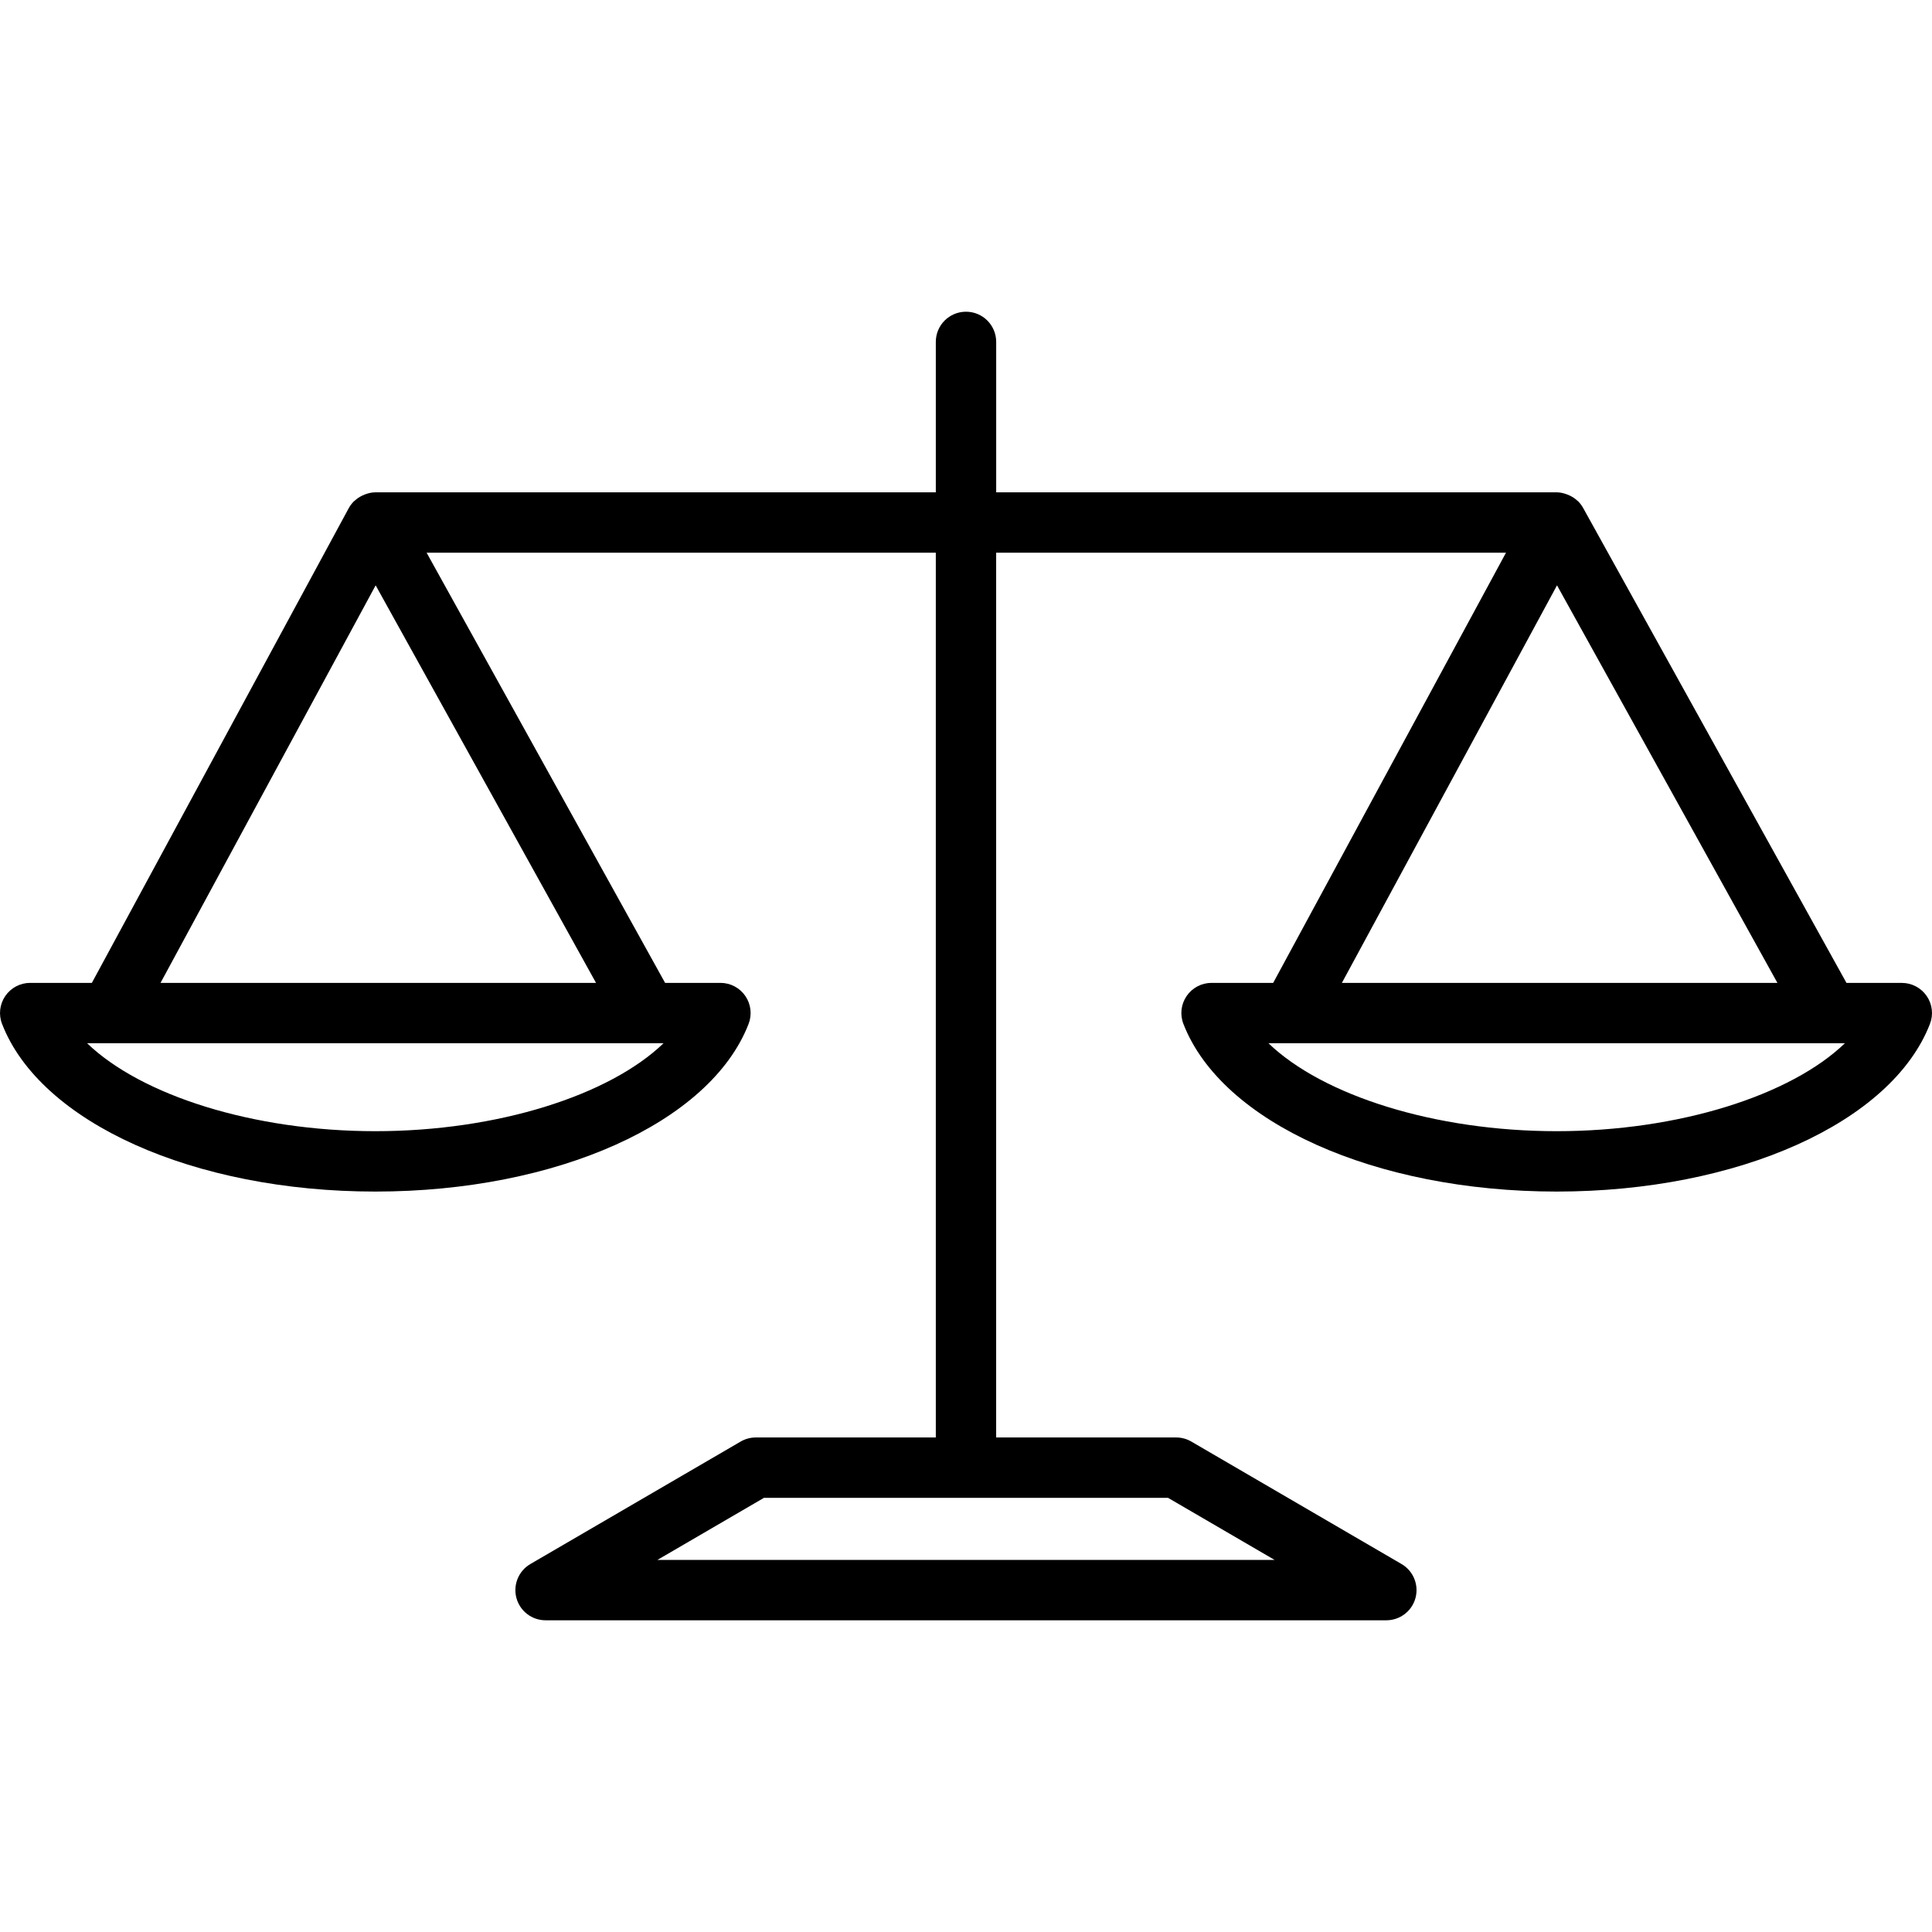
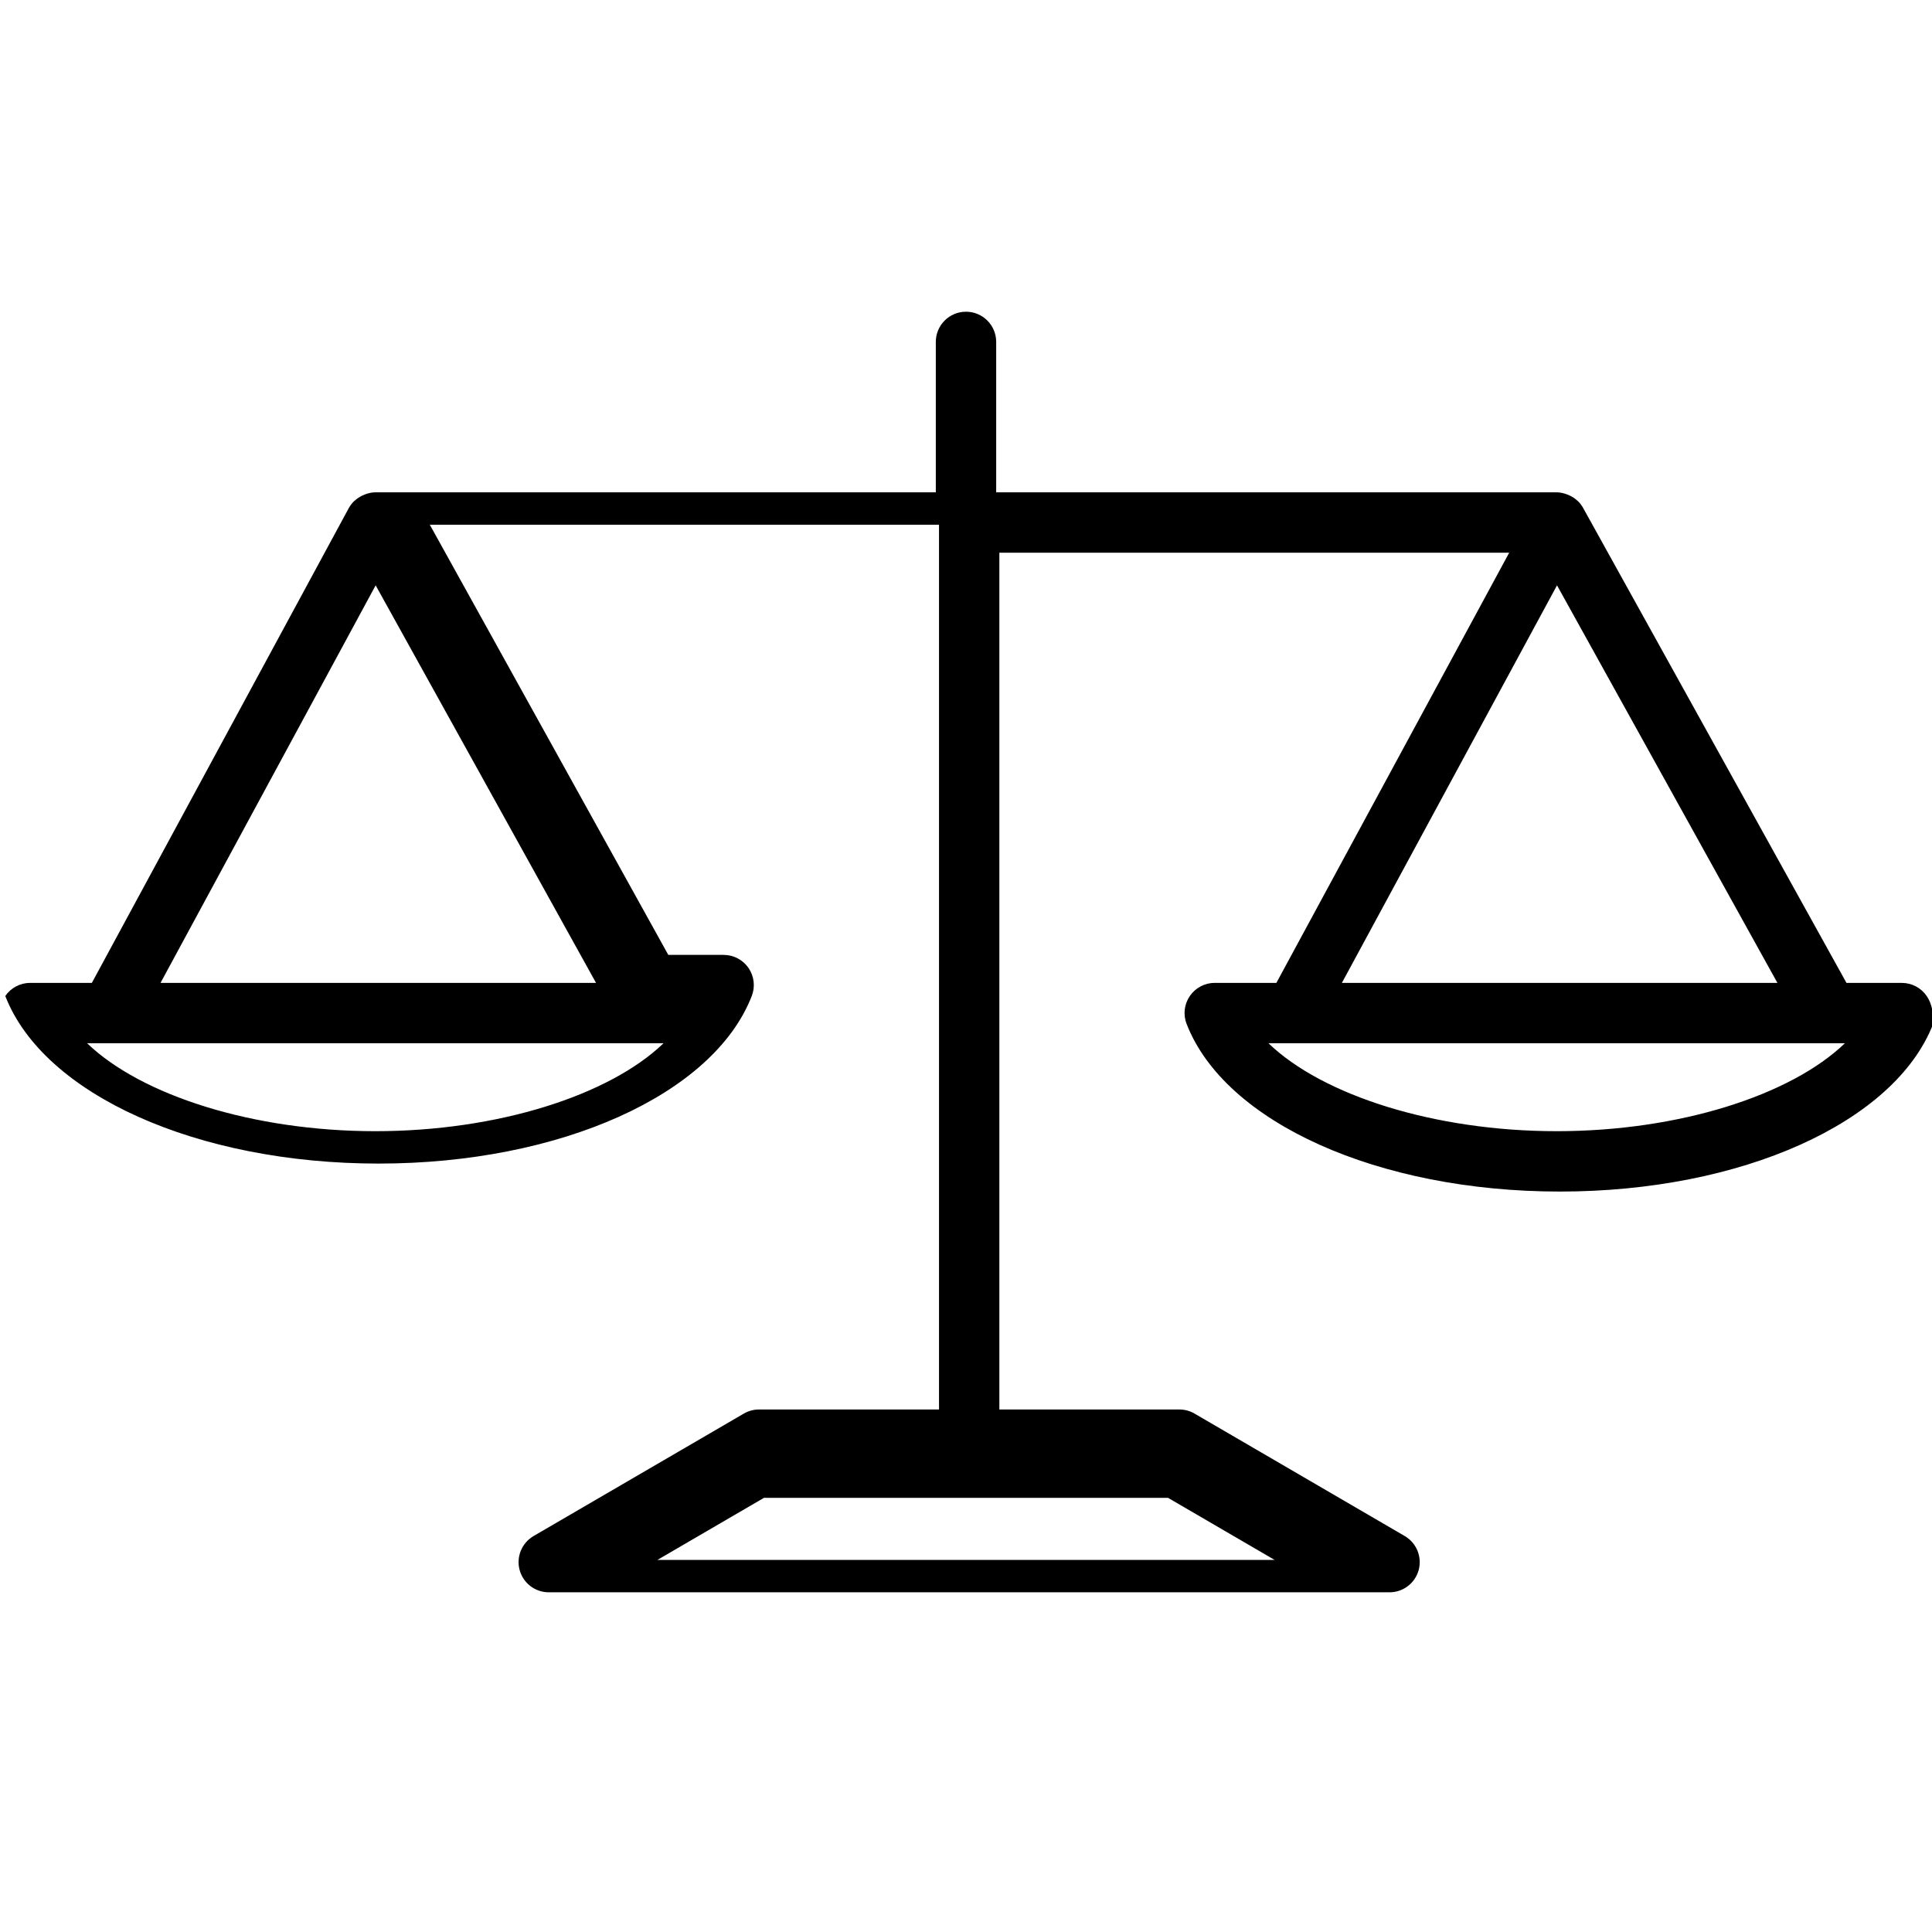
<svg xmlns="http://www.w3.org/2000/svg" fill="#000000" height="800px" width="800px" version="1.1" id="Layer_1" viewBox="0 0 64 64" enable-background="new 0 0 64 64" xml:space="preserve">
-   <path id="Scales_2_" d="M63.825,32.995c-0.186-0.272-0.495-0.435-0.825-0.435h-1.833  L52.442,16.824c-0.045-0.081-0.101-0.154-0.165-0.218  c-0.006-0.006-0.013-0.009-0.019-0.015c-0.077-0.074-0.166-0.131-0.262-0.177  c-0.028-0.013-0.055-0.025-0.084-0.035c-0.11-0.041-0.224-0.07-0.345-0.07  h-0.005h-18.562v-4.983c0-0.553-0.447-1-1-1c-0.553,0-1,0.447-1,1v4.983H12.434  c-0.002,0-0.003,0-0.005,0c-0.119,0.001-0.232,0.029-0.341,0.07  c-0.03,0.011-0.057,0.023-0.086,0.037c-0.091,0.044-0.174,0.098-0.248,0.167  c-0.01,0.01-0.023,0.016-0.033,0.026c-0.065,0.066-0.122,0.141-0.168,0.224  L3.043,32.559H1c-0.33,0-0.639,0.163-0.825,0.435c-0.186,0.273-0.227,0.619-0.106,0.927  c1.27,3.269,6.355,5.551,12.365,5.551c6.008,0,11.093-2.282,12.363-5.551  c0.12-0.308,0.08-0.654-0.106-0.927c-0.187-0.272-0.495-0.435-0.825-0.435  h-1.834l-7.9-14.25h16.868v29.309h-5.963c-0.177,0-0.351,0.047-0.503,0.136  l-6.964,4.056c-0.391,0.228-0.58,0.688-0.463,1.125  c0.118,0.437,0.514,0.739,0.966,0.739h27.851c0.452,0,0.848-0.303,0.966-0.739  c0.117-0.437-0.072-0.897-0.463-1.125l-6.962-4.056  c-0.152-0.089-0.326-0.136-0.503-0.136h-5.963V18.309h16.889l-7.712,14.25h-2.042  c-0.33,0-0.639,0.163-0.825,0.435c-0.187,0.273-0.227,0.619-0.106,0.927  c1.271,3.269,6.355,5.551,12.364,5.551s11.094-2.282,12.364-5.551  C64.052,33.614,64.012,33.267,63.825,32.995z M12.434,37.472  c-4.045,0-7.753-1.185-9.548-2.913h19.094  C20.185,36.288,16.478,37.472,12.434,37.472z M5.318,32.559l7.126-13.169  l7.3,13.169H5.318z M42.222,51.674h-20.444l3.529-2.056h13.386L42.222,51.674z   M51.578,19.39l7.301,13.169H44.452L51.578,19.39z M51.567,37.472  c-4.045,0-7.752-1.185-9.547-2.913h19.094  C59.319,36.288,55.612,37.472,51.567,37.472z" />
+   <path id="Scales_2_" d="M63.825,32.995c-0.186-0.272-0.495-0.435-0.825-0.435h-1.833  L52.442,16.824c-0.045-0.081-0.101-0.154-0.165-0.218  c-0.006-0.006-0.013-0.009-0.019-0.015c-0.077-0.074-0.166-0.131-0.262-0.177  c-0.028-0.013-0.055-0.025-0.084-0.035c-0.11-0.041-0.224-0.07-0.345-0.07  h-0.005h-18.562v-4.983c0-0.553-0.447-1-1-1c-0.553,0-1,0.447-1,1v4.983H12.434  c-0.002,0-0.003,0-0.005,0c-0.119,0.001-0.232,0.029-0.341,0.07  c-0.03,0.011-0.057,0.023-0.086,0.037c-0.091,0.044-0.174,0.098-0.248,0.167  c-0.01,0.01-0.023,0.016-0.033,0.026c-0.065,0.066-0.122,0.141-0.168,0.224  L3.043,32.559H1c-0.33,0-0.639,0.163-0.825,0.435c1.27,3.269,6.355,5.551,12.365,5.551c6.008,0,11.093-2.282,12.363-5.551  c0.12-0.308,0.08-0.654-0.106-0.927c-0.187-0.272-0.495-0.435-0.825-0.435  h-1.834l-7.9-14.25h16.868v29.309h-5.963c-0.177,0-0.351,0.047-0.503,0.136  l-6.964,4.056c-0.391,0.228-0.58,0.688-0.463,1.125  c0.118,0.437,0.514,0.739,0.966,0.739h27.851c0.452,0,0.848-0.303,0.966-0.739  c0.117-0.437-0.072-0.897-0.463-1.125l-6.962-4.056  c-0.152-0.089-0.326-0.136-0.503-0.136h-5.963V18.309h16.889l-7.712,14.25h-2.042  c-0.33,0-0.639,0.163-0.825,0.435c-0.187,0.273-0.227,0.619-0.106,0.927  c1.271,3.269,6.355,5.551,12.364,5.551s11.094-2.282,12.364-5.551  C64.052,33.614,64.012,33.267,63.825,32.995z M12.434,37.472  c-4.045,0-7.753-1.185-9.548-2.913h19.094  C20.185,36.288,16.478,37.472,12.434,37.472z M5.318,32.559l7.126-13.169  l7.3,13.169H5.318z M42.222,51.674h-20.444l3.529-2.056h13.386L42.222,51.674z   M51.578,19.39l7.301,13.169H44.452L51.578,19.39z M51.567,37.472  c-4.045,0-7.752-1.185-9.547-2.913h19.094  C59.319,36.288,55.612,37.472,51.567,37.472z" />
</svg>